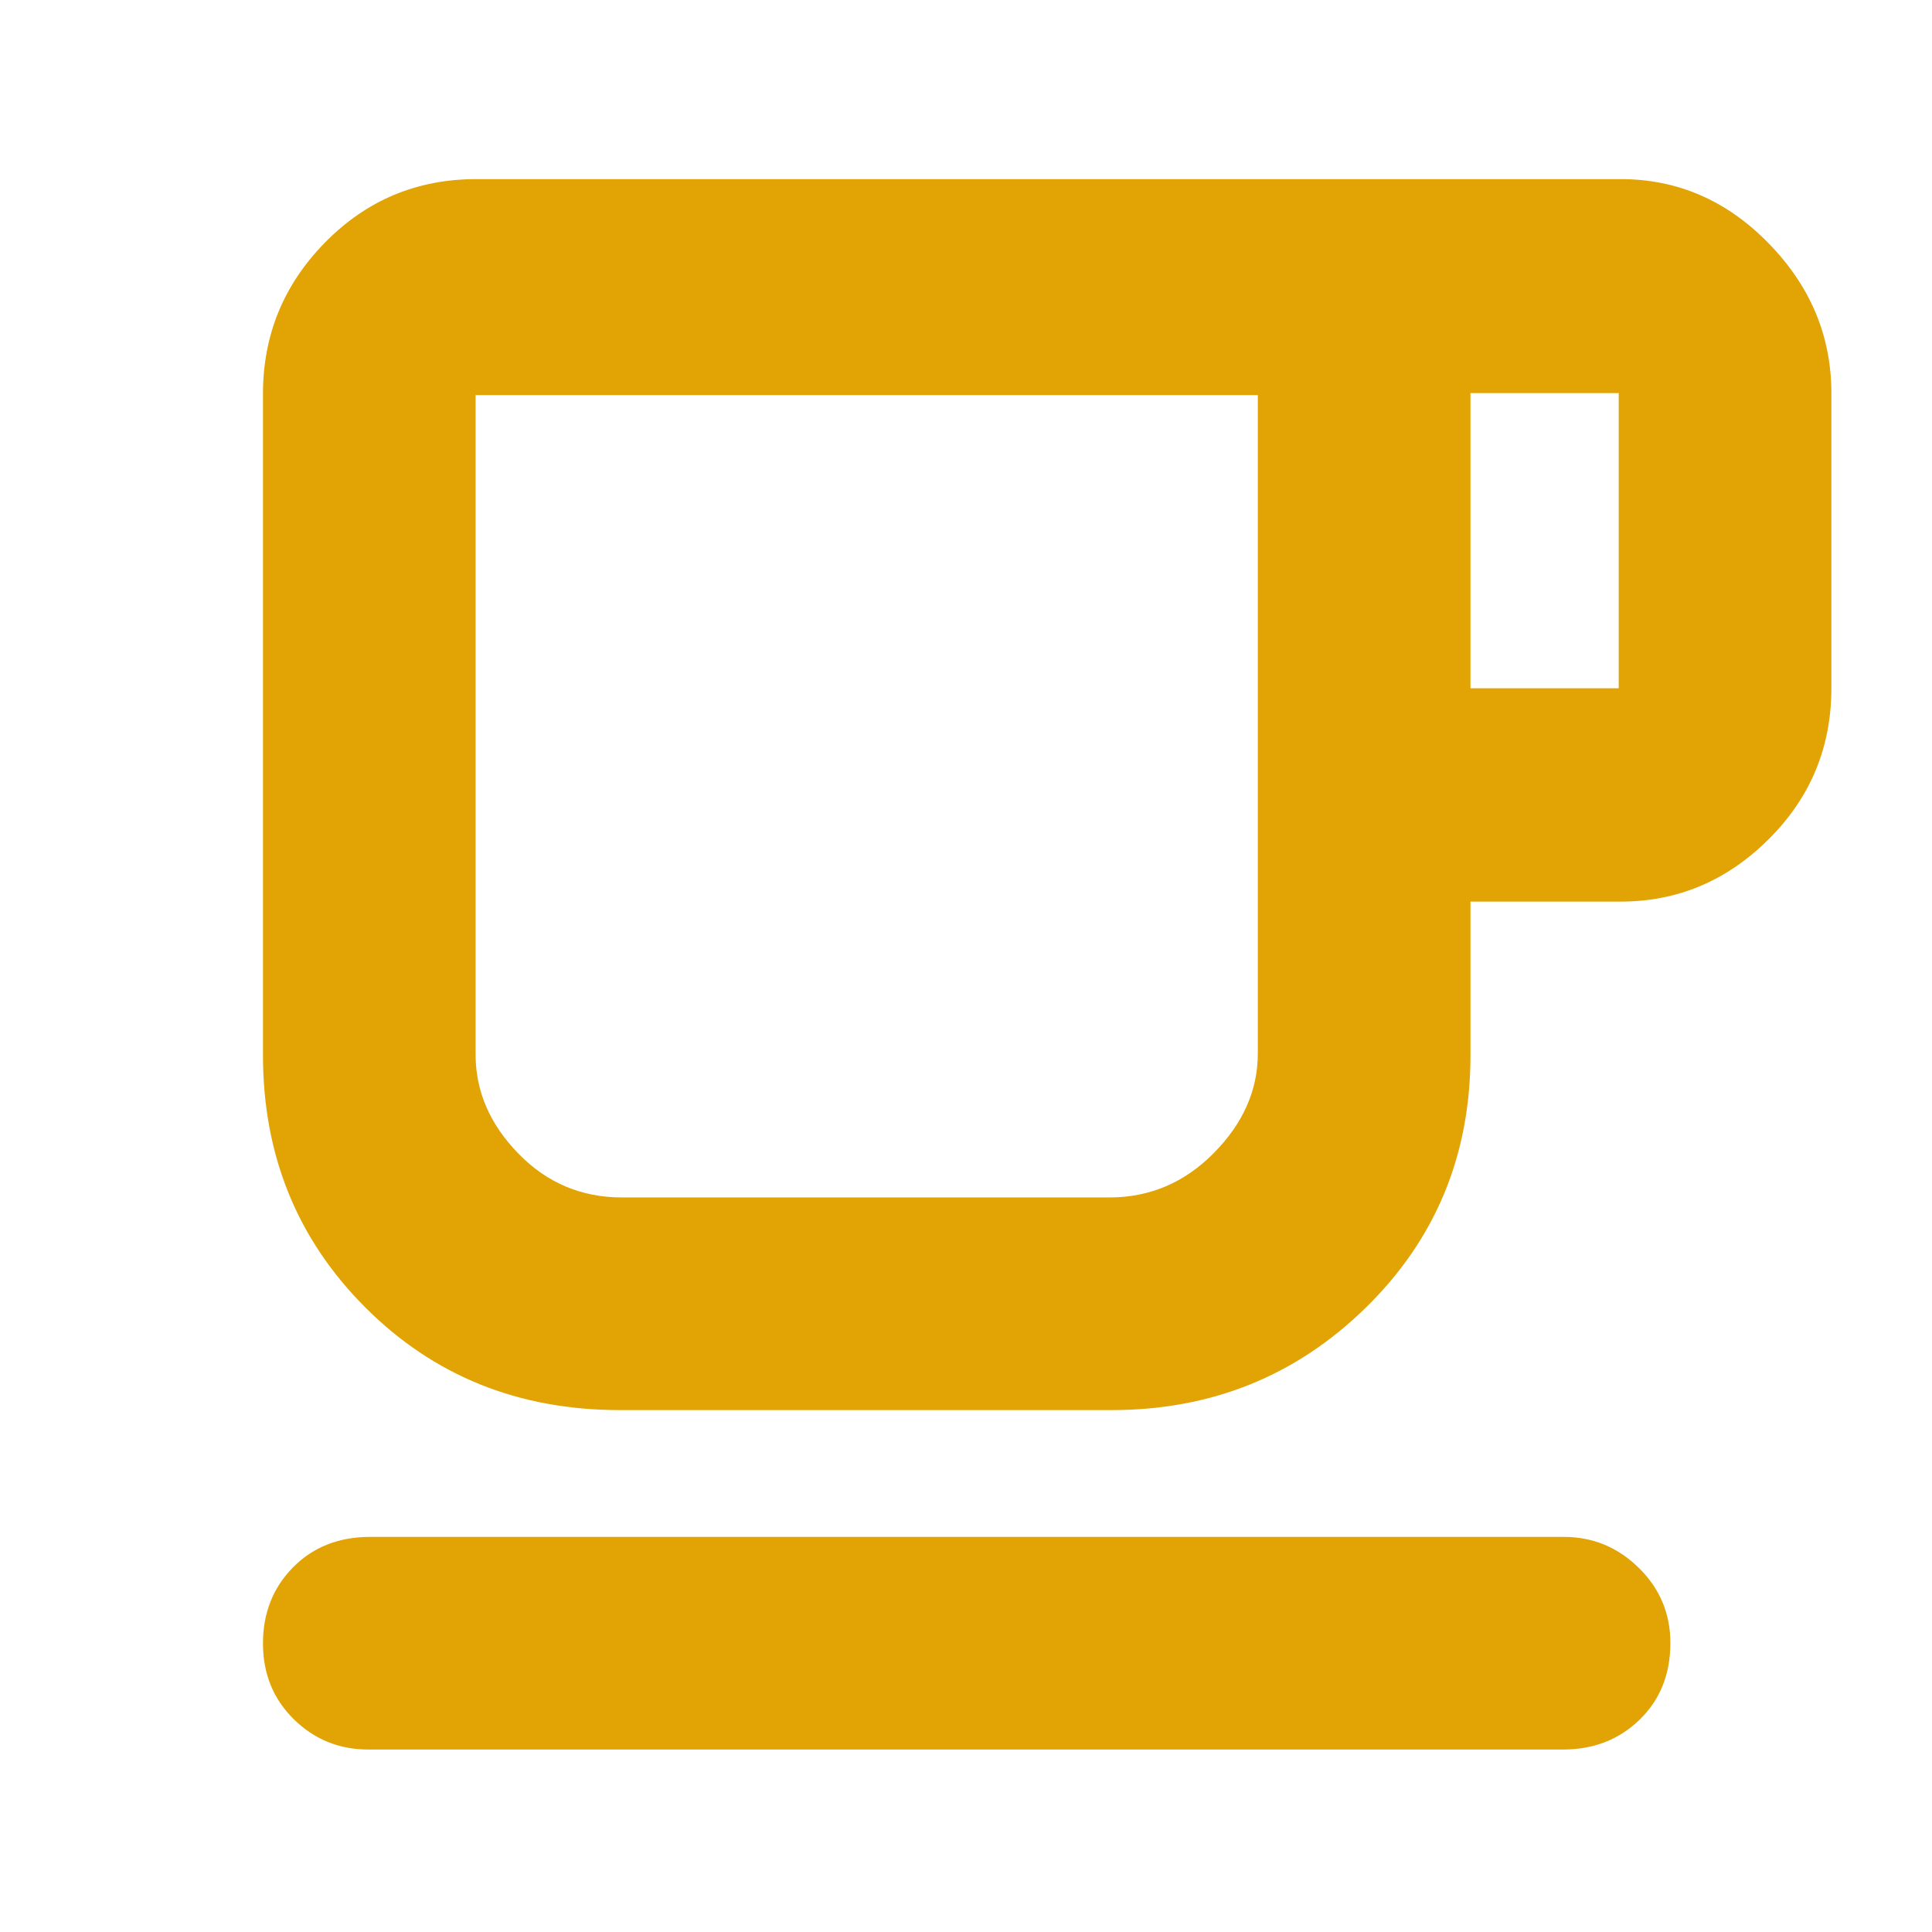
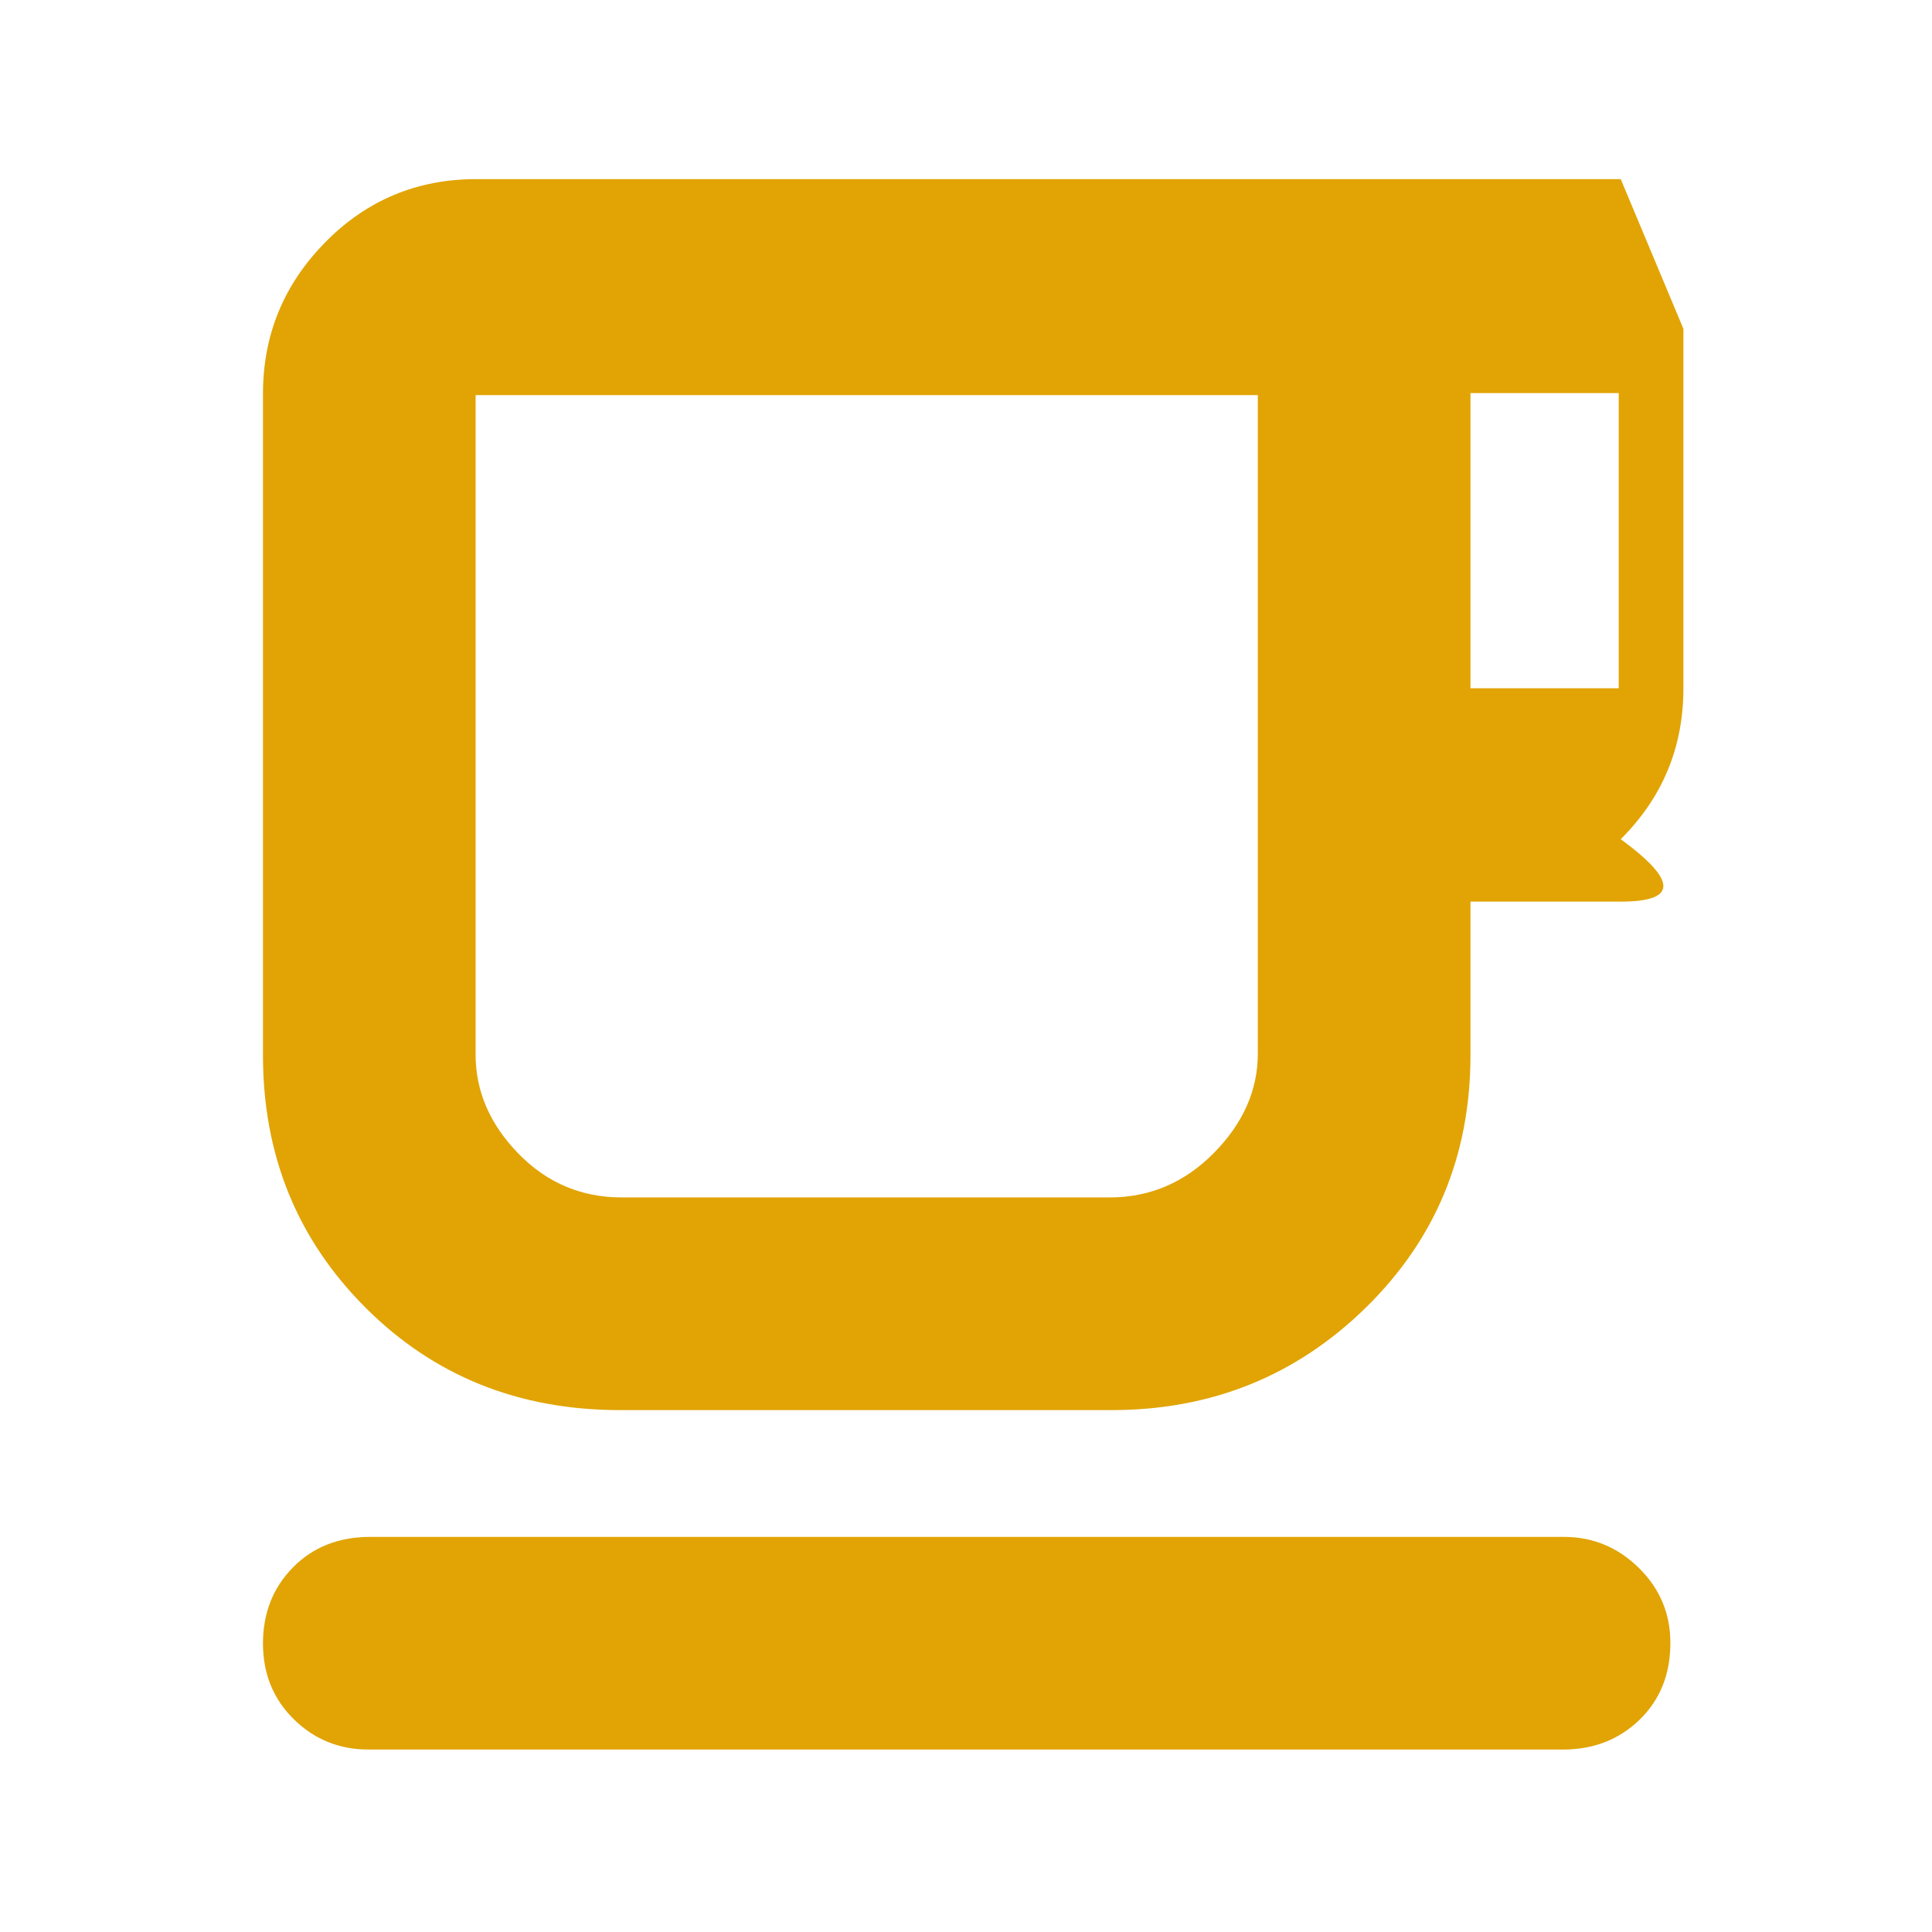
<svg xmlns="http://www.w3.org/2000/svg" height="24px" viewBox="0 -960 960 960" width="24px" fill="#E1A404">
-   <path d="M183-90.67q-21.73 0-37.03-15.07t-15.3-37.67q0-22.59 14.91-37.76 14.92-15.16 38.42-15.16h593q21.65 0 37.32 15.4Q830-165.52 830-143.63q0 23.3-15.28 38.13-15.29 14.83-38.05 14.83H183Zm125-168.66q-75.47 0-126.4-50.93-50.93-50.94-50.93-125.41v-328.66q0-43.81 30.9-75.24 30.9-31.43 75.1-31.43h568.66q42.37 0 73.52 31.93t31.15 74.4V-618q0 43.97-31.15 74.99Q847.7-512 805.33-512h-74.66v76.33q0 74.47-51.99 125.41-51.99 50.93-126.35 50.93H308ZM309-365h242.32q30.04 0 51.86-22.11Q625-409.23 625-436.47v-327.2H236.33v327.72q0 27.29 21.22 49.12Q278.76-365 309-365Zm421.67-253h73.66v-146.67h-73.66V-618ZM309-365h-72.67H625 309Z" />
+   <path d="M183-90.67q-21.73 0-37.03-15.07t-15.3-37.67q0-22.59 14.91-37.76 14.92-15.16 38.42-15.16h593q21.65 0 37.32 15.4Q830-165.52 830-143.63q0 23.3-15.28 38.13-15.29 14.83-38.05 14.83H183Zm125-168.66q-75.47 0-126.4-50.93-50.93-50.94-50.93-125.41v-328.66q0-43.81 30.9-75.24 30.9-31.43 75.1-31.43h568.66t31.15 74.4V-618q0 43.97-31.15 74.99Q847.7-512 805.33-512h-74.66v76.33q0 74.47-51.99 125.41-51.99 50.93-126.35 50.93H308ZM309-365h242.32q30.04 0 51.86-22.11Q625-409.23 625-436.47v-327.2H236.33v327.72q0 27.29 21.22 49.12Q278.76-365 309-365Zm421.67-253h73.66v-146.67h-73.66V-618ZM309-365h-72.67H625 309Z" />
</svg>